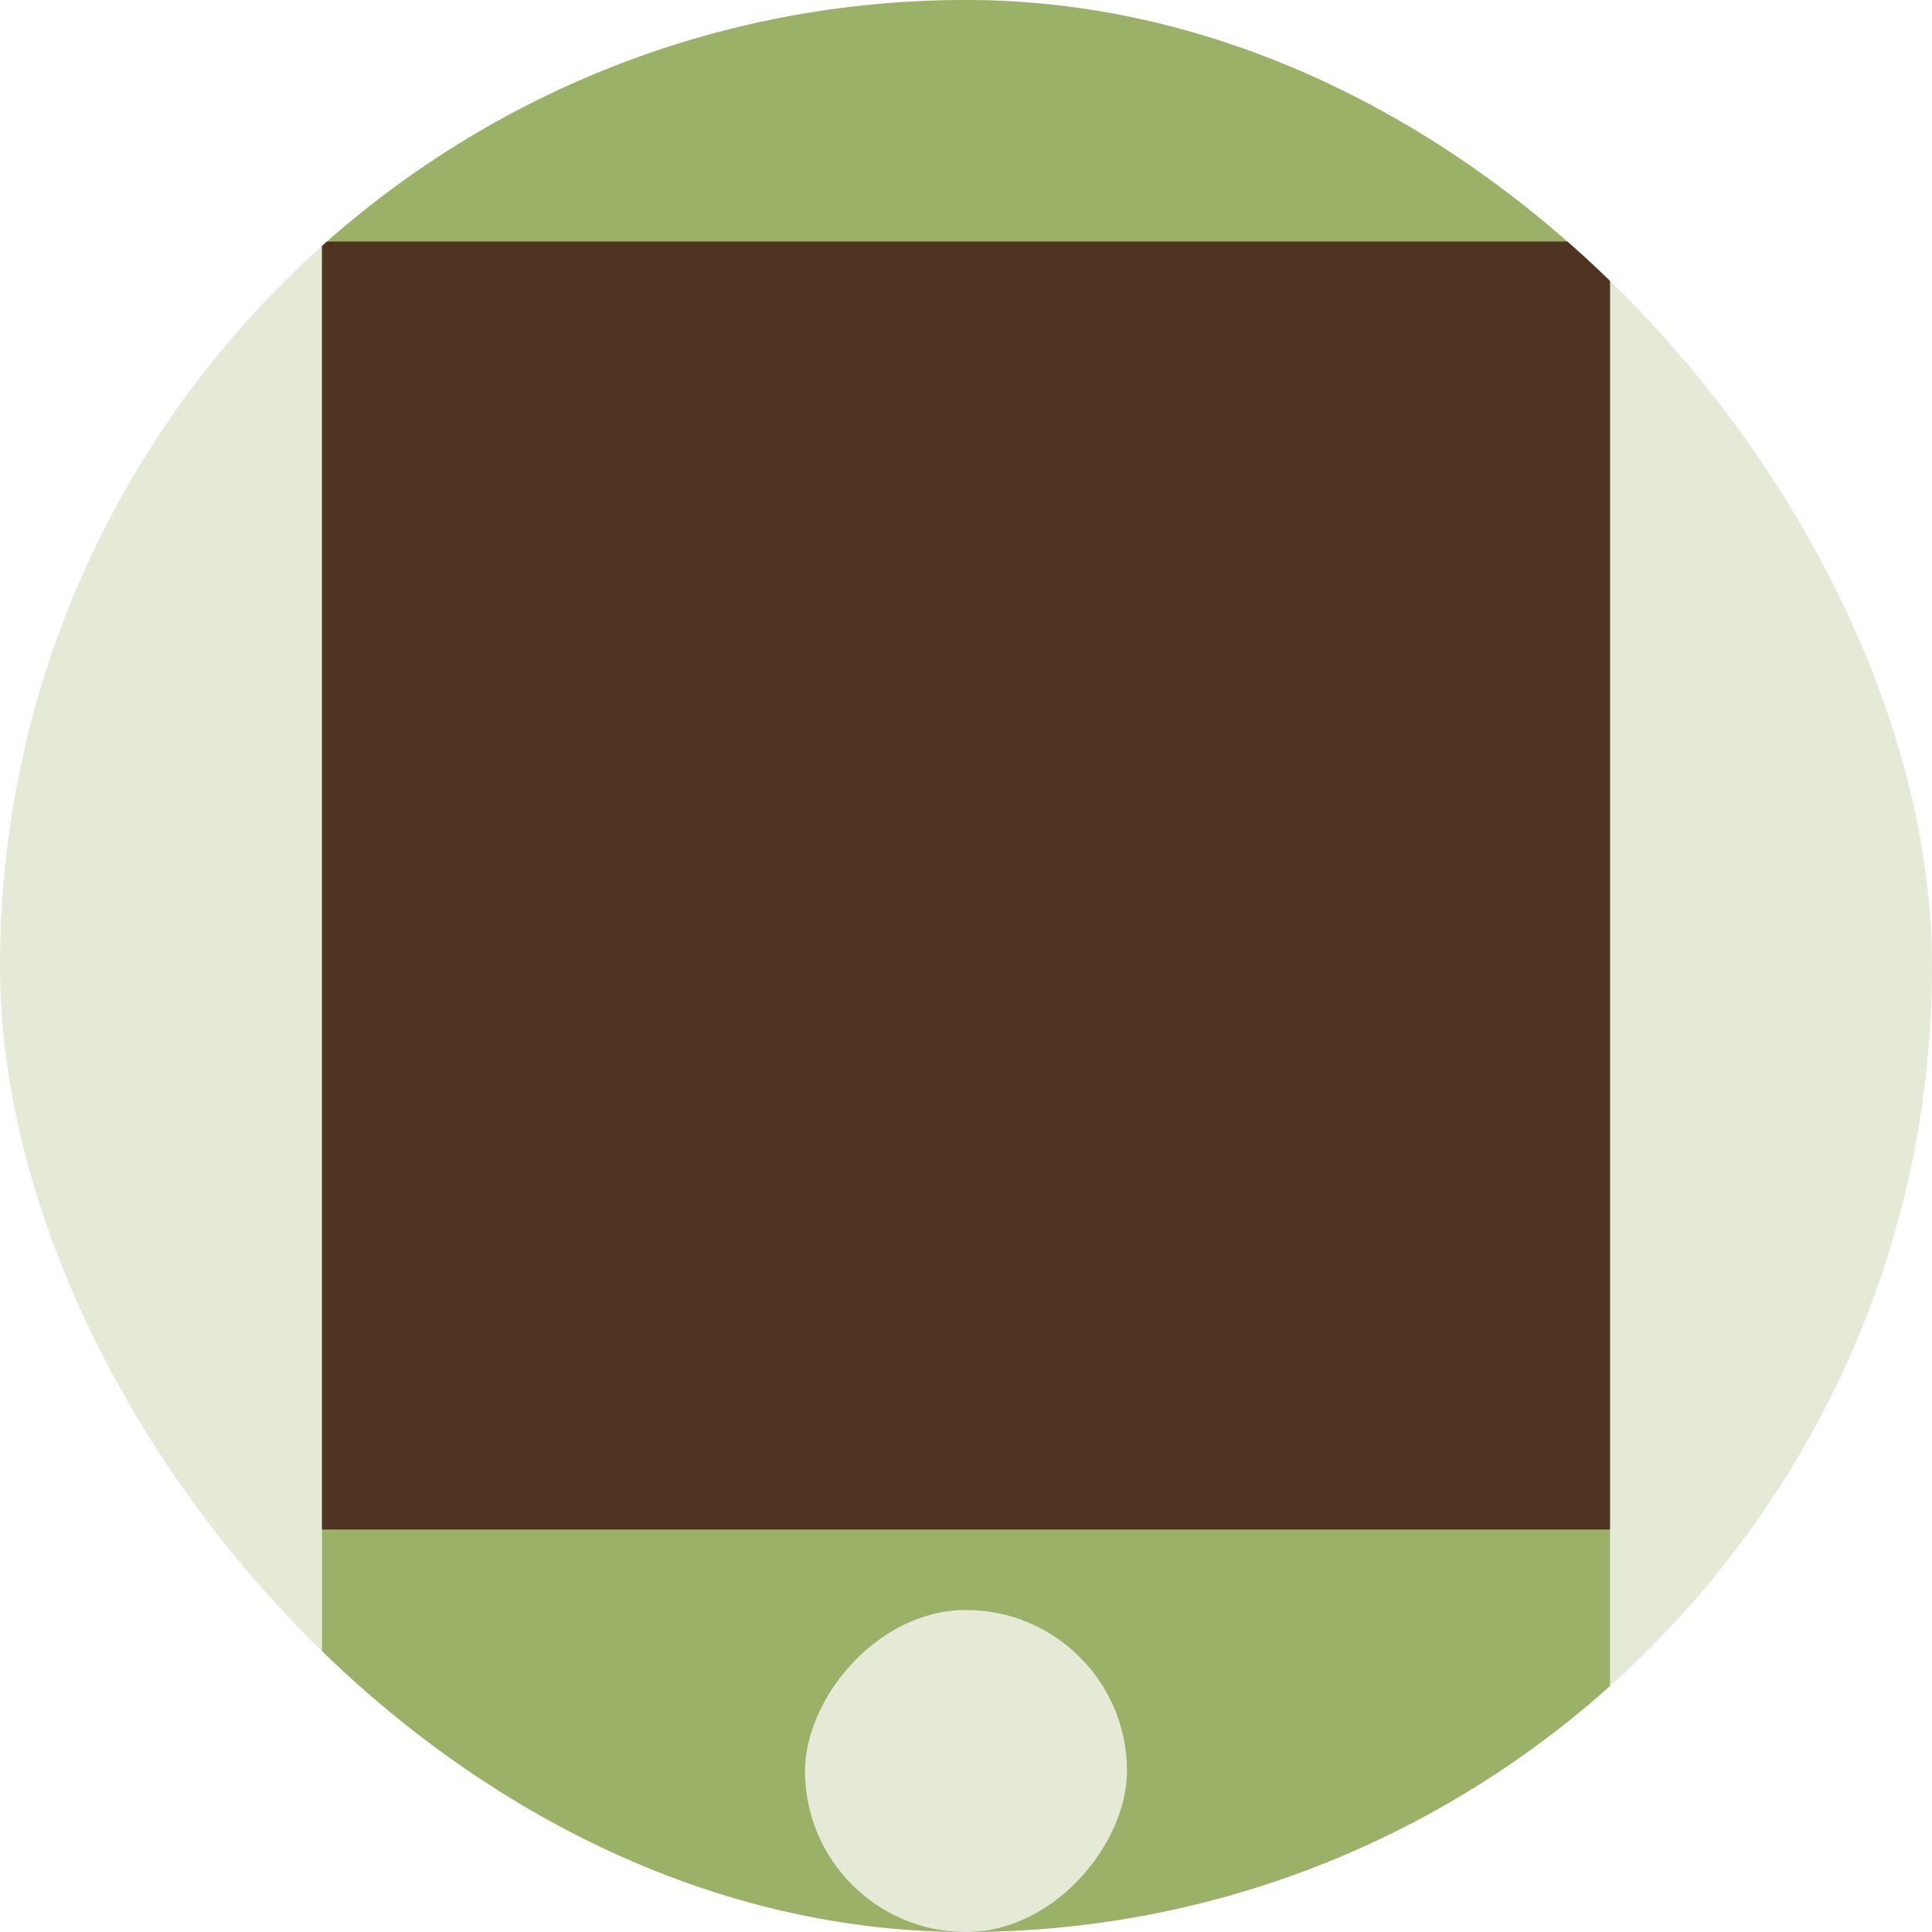
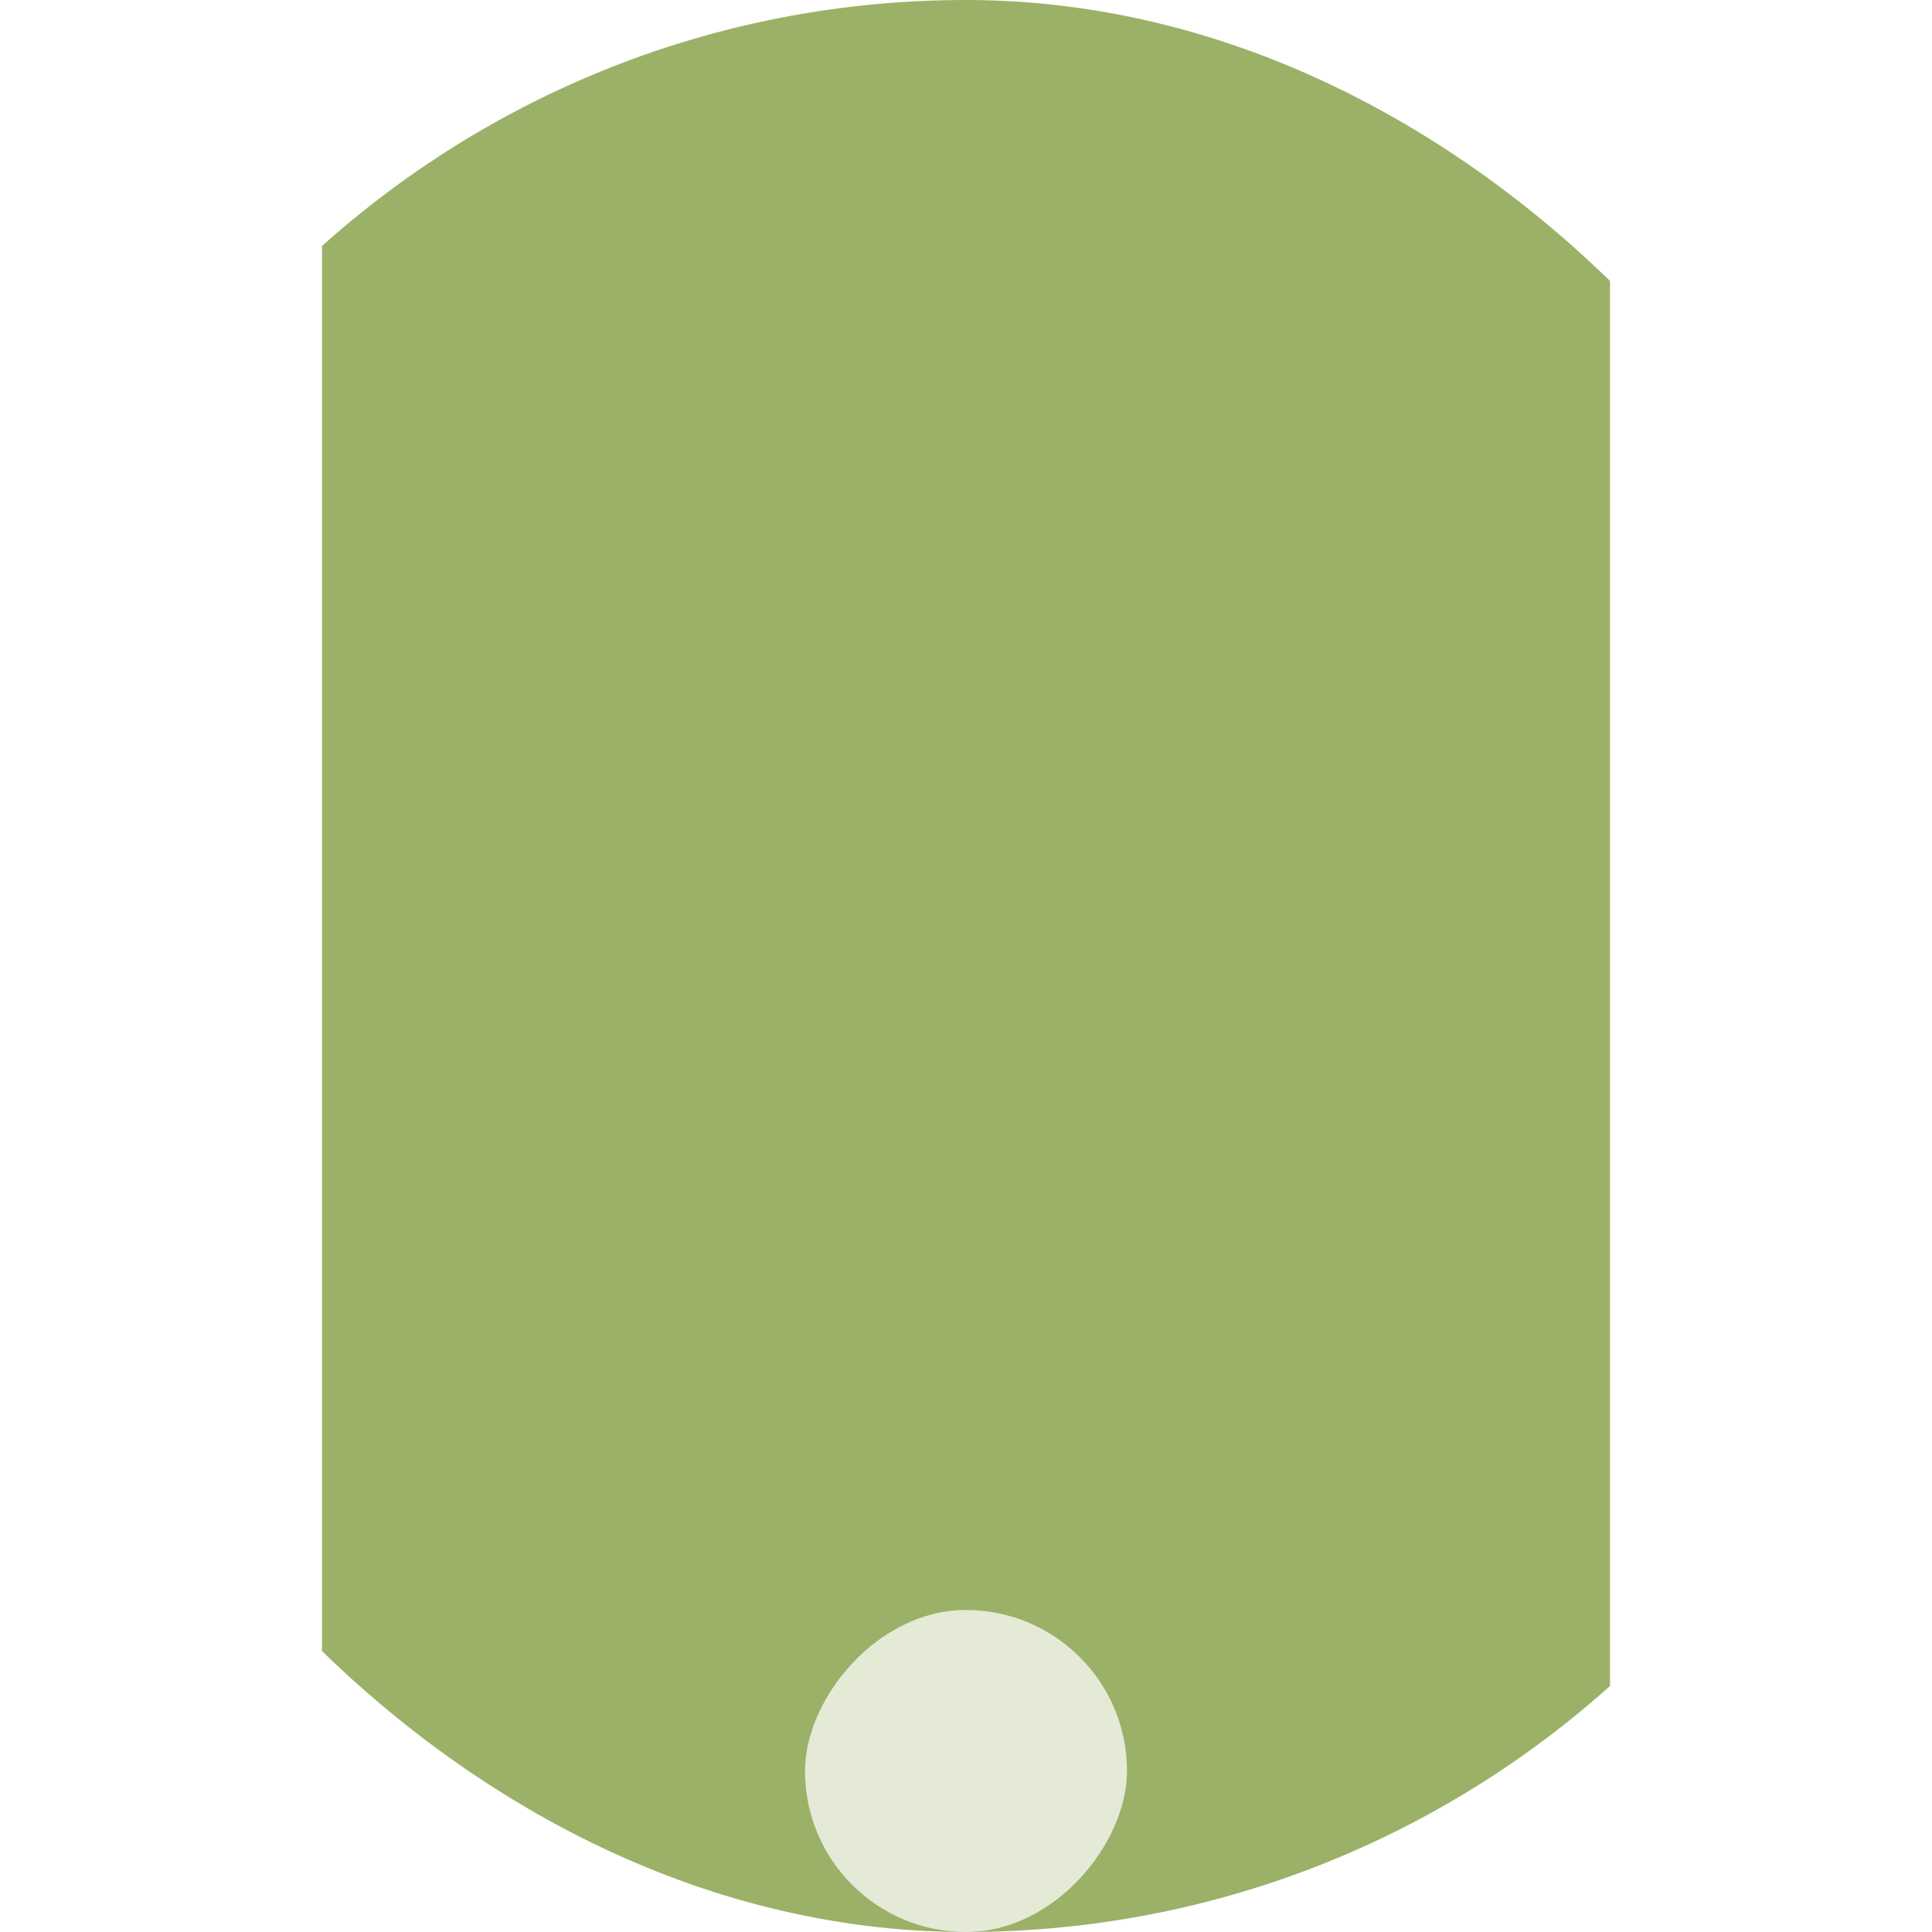
<svg xmlns="http://www.w3.org/2000/svg" width="96" height="96" viewBox="0 0 96 96" fill="none">
  <g clip-path="url(#clip0_12187_1213)">
-     <rect width="96" height="96" rx="48" fill="#E5EAD7" />
    <rect width="64" height="100" transform="matrix(1 0 0 -1 16 96)" fill="#9BB167" />
-     <rect width="64" height="64" transform="matrix(1 0 0 -1 16 76)" fill="#4F3422" />
    <rect width="16" height="16" rx="8" transform="matrix(1 0 0 -1 40 96)" fill="#E5EAD7" />
  </g>
  <defs>
    <clipPath id="clip0_12187_1213">
      <rect width="96" height="96" rx="48" fill="white" />
    </clipPath>
  </defs>
</svg>